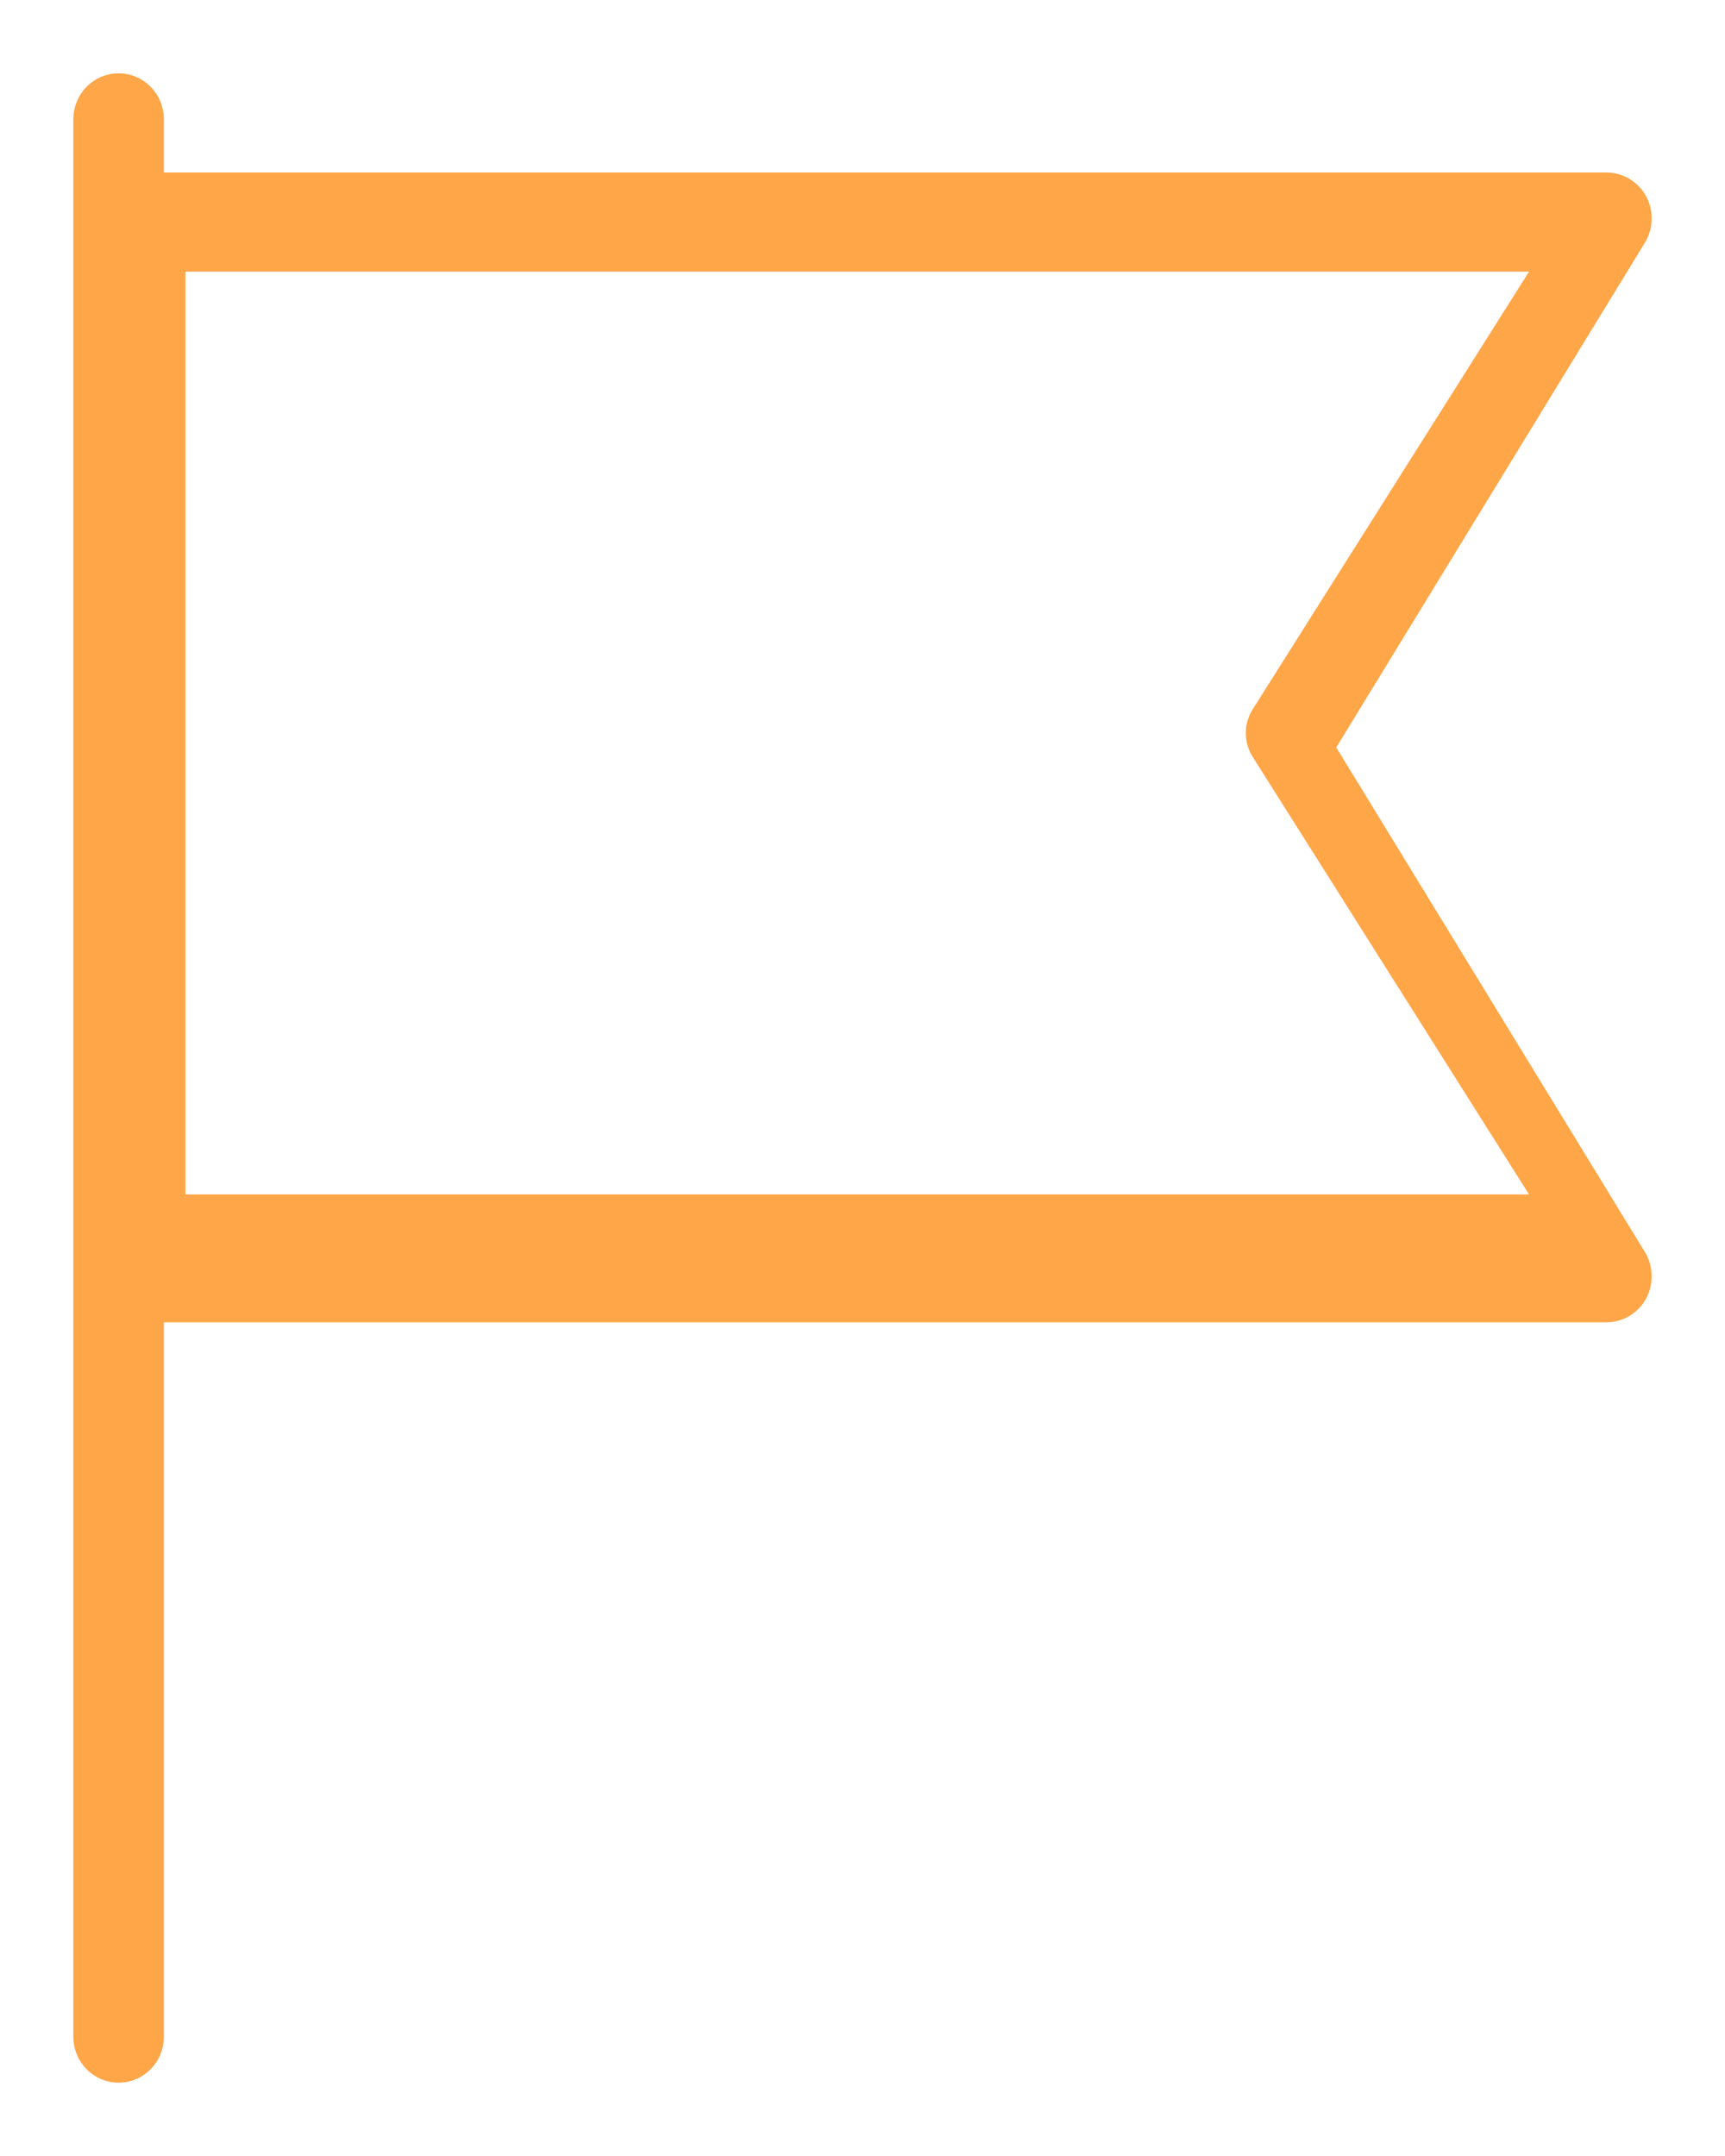
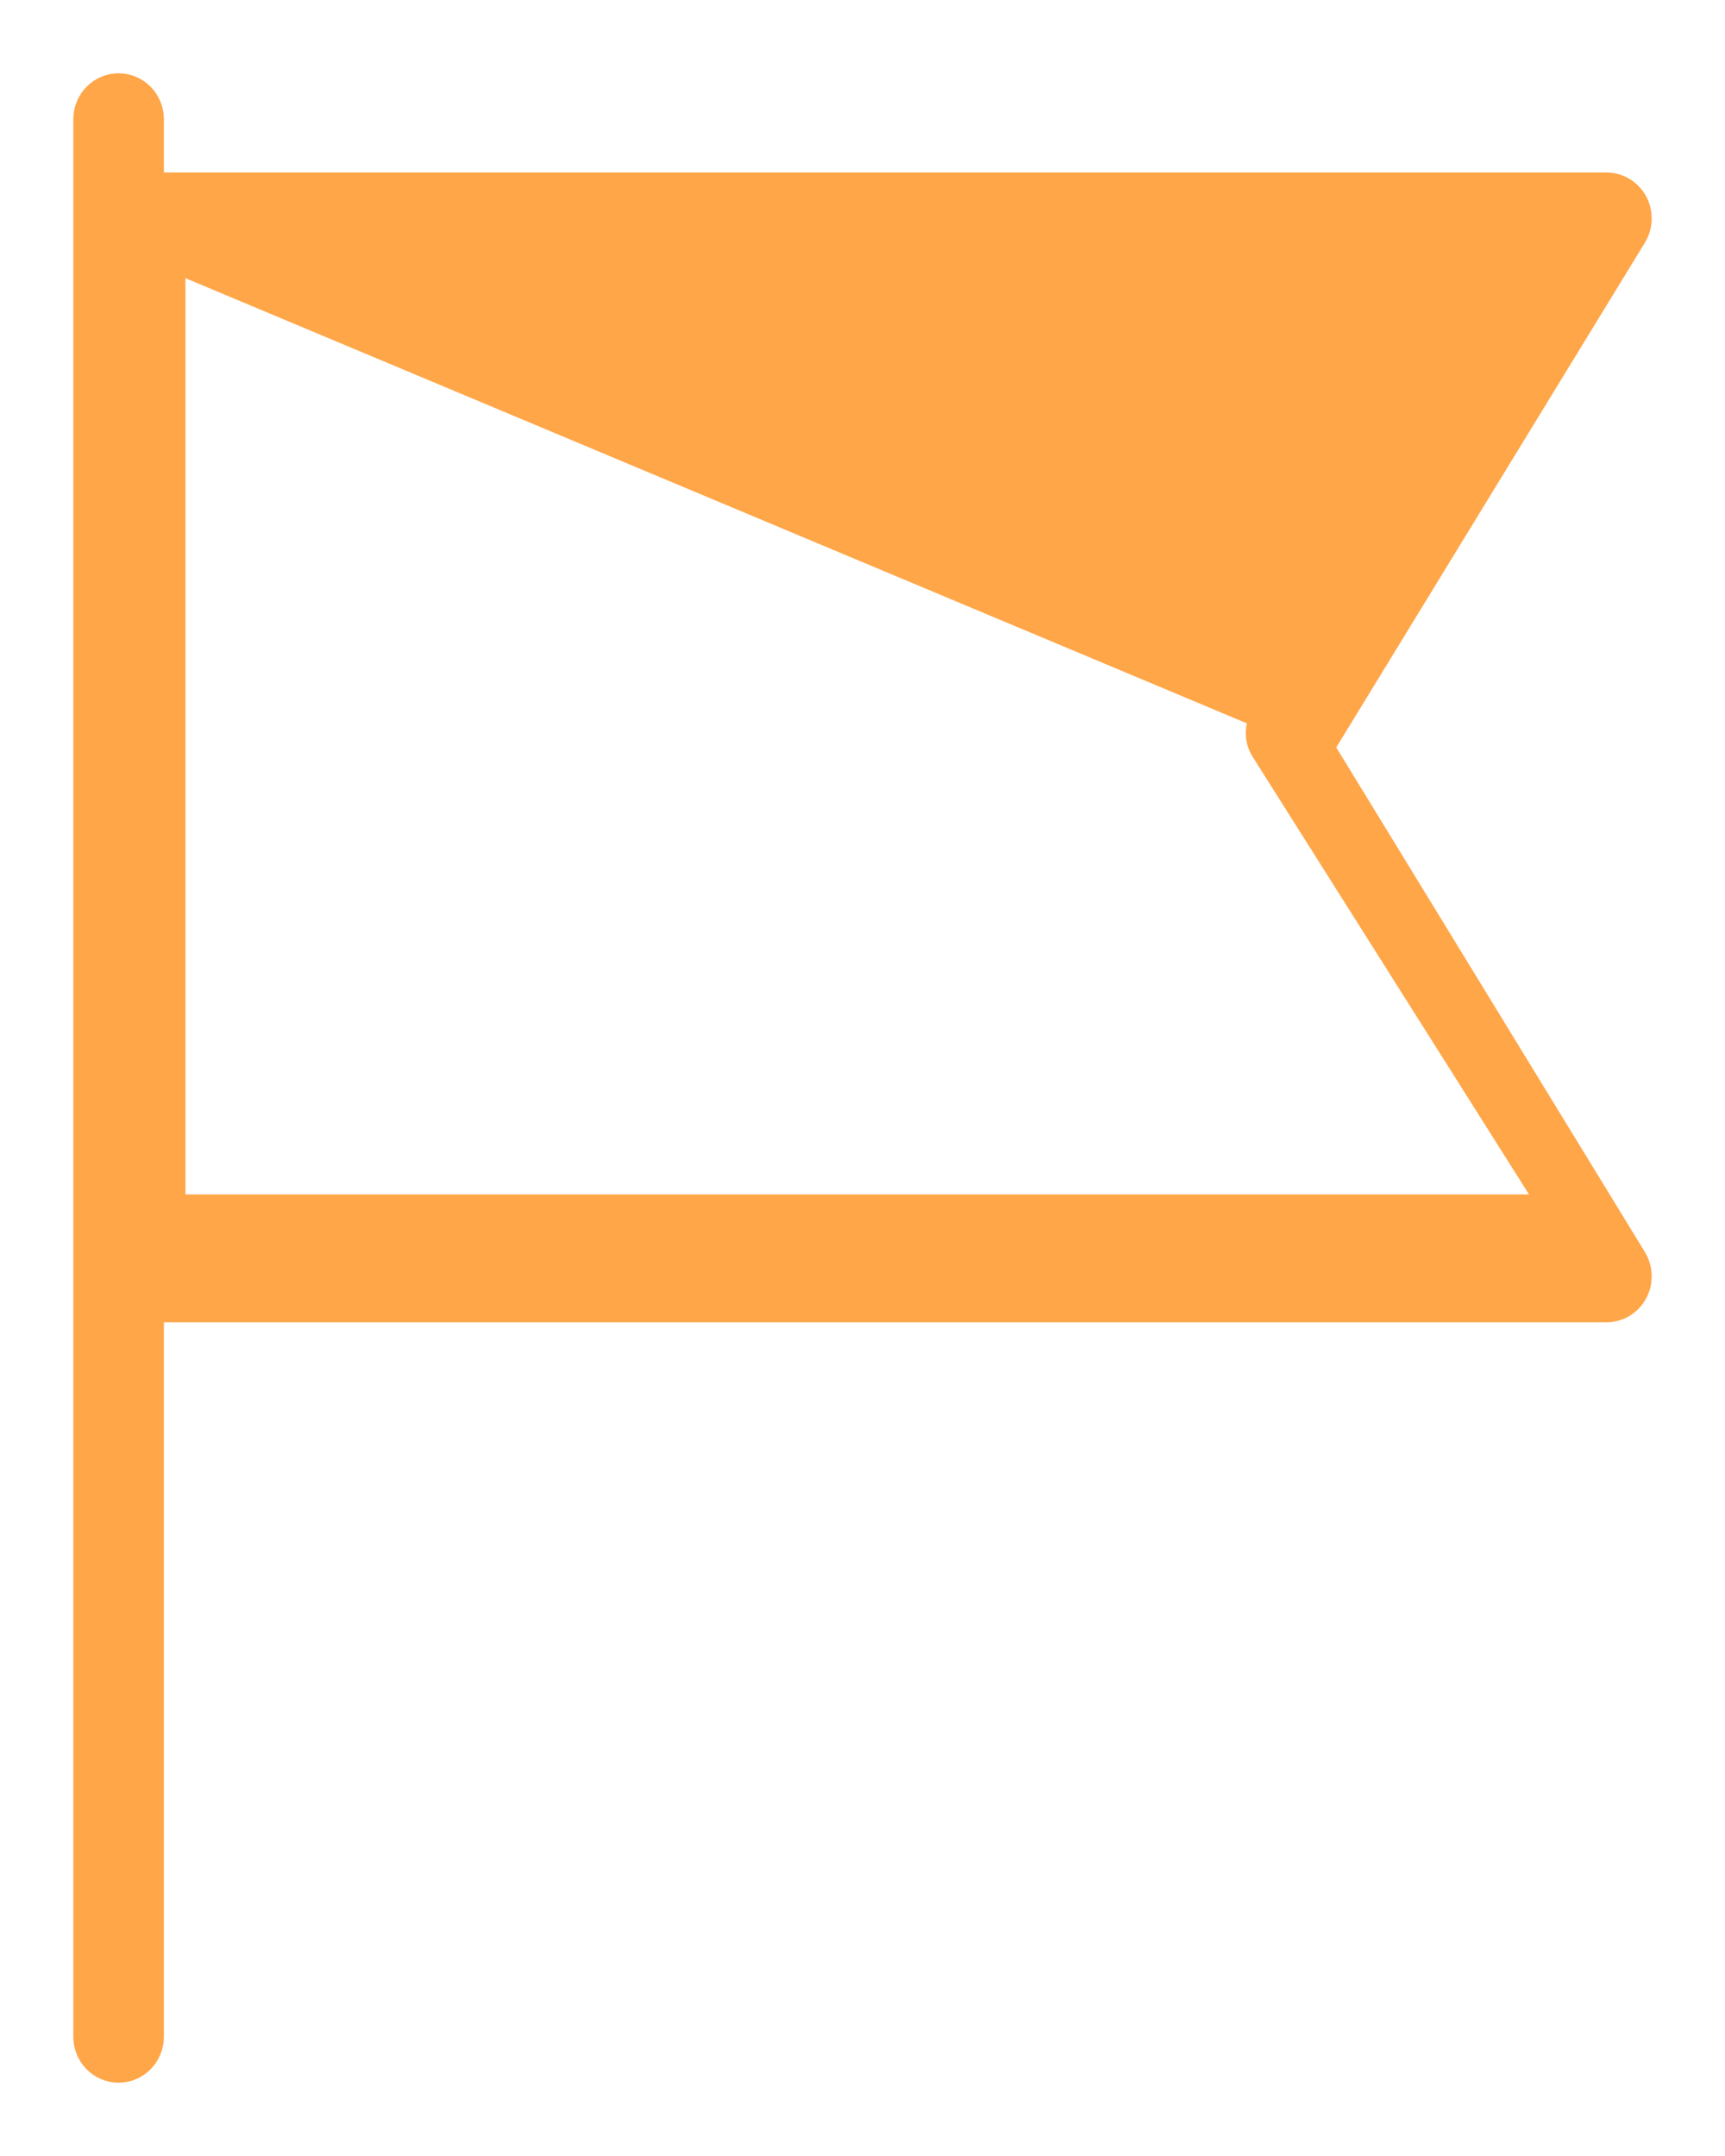
<svg xmlns="http://www.w3.org/2000/svg" width="20px" height="25px" viewBox="0 0 20 25" version="1.1">
  <g id="1920" stroke="none" stroke-width="1" fill="none" fill-rule="evenodd">
    <g id="Таинственный-остров" transform="translate(-434, -8436)" fill="#FFA648" fill-rule="nonzero" stroke="#FFA648" stroke-width="0.3">
      <g id="ploshadki" transform="translate(-1, 8176)">
        <g id="002-flag" transform="translate(436, 261)">
-           <path d="M14.317,7.667 L17.943,1.736 C18.015,1.618 18.019,1.469 17.953,1.347 C17.887,1.226 17.761,1.15 17.625,1.15 L0.75,1.15 L0.75,0.383 C0.75,0.171 0.582,0 0.375,0 C0.168,0 0,0.171 0,0.383 L0,1.533 L0,12.65 L0,13.8 L0,22.617 C0,22.829 0.168,23 0.375,23 C0.582,23 0.75,22.829 0.75,22.617 L0.75,14.183 L17.625,14.183 C17.761,14.183 17.887,14.108 17.953,13.986 C18.019,13.864 18.015,13.715 17.943,13.596 L14.317,7.667 Z M1,13 L1,12.267 L1,2 L17,2 L13.65,7.306 C13.575,7.424 13.575,7.576 13.65,7.695 L17,13 L1,13 Z" id="Shape" />
+           <path d="M14.317,7.667 L17.943,1.736 C18.015,1.618 18.019,1.469 17.953,1.347 C17.887,1.226 17.761,1.15 17.625,1.15 L0.75,1.15 L0.75,0.383 C0.75,0.171 0.582,0 0.375,0 C0.168,0 0,0.171 0,0.383 L0,1.533 L0,12.65 L0,13.8 L0,22.617 C0,22.829 0.168,23 0.375,23 C0.582,23 0.75,22.829 0.75,22.617 L0.75,14.183 L17.625,14.183 C17.761,14.183 17.887,14.108 17.953,13.986 C18.019,13.864 18.015,13.715 17.943,13.596 L14.317,7.667 Z M1,13 L1,12.267 L1,2 L13.65,7.306 C13.575,7.424 13.575,7.576 13.65,7.695 L17,13 L1,13 Z" id="Shape" />
        </g>
      </g>
    </g>
  </g>
</svg>